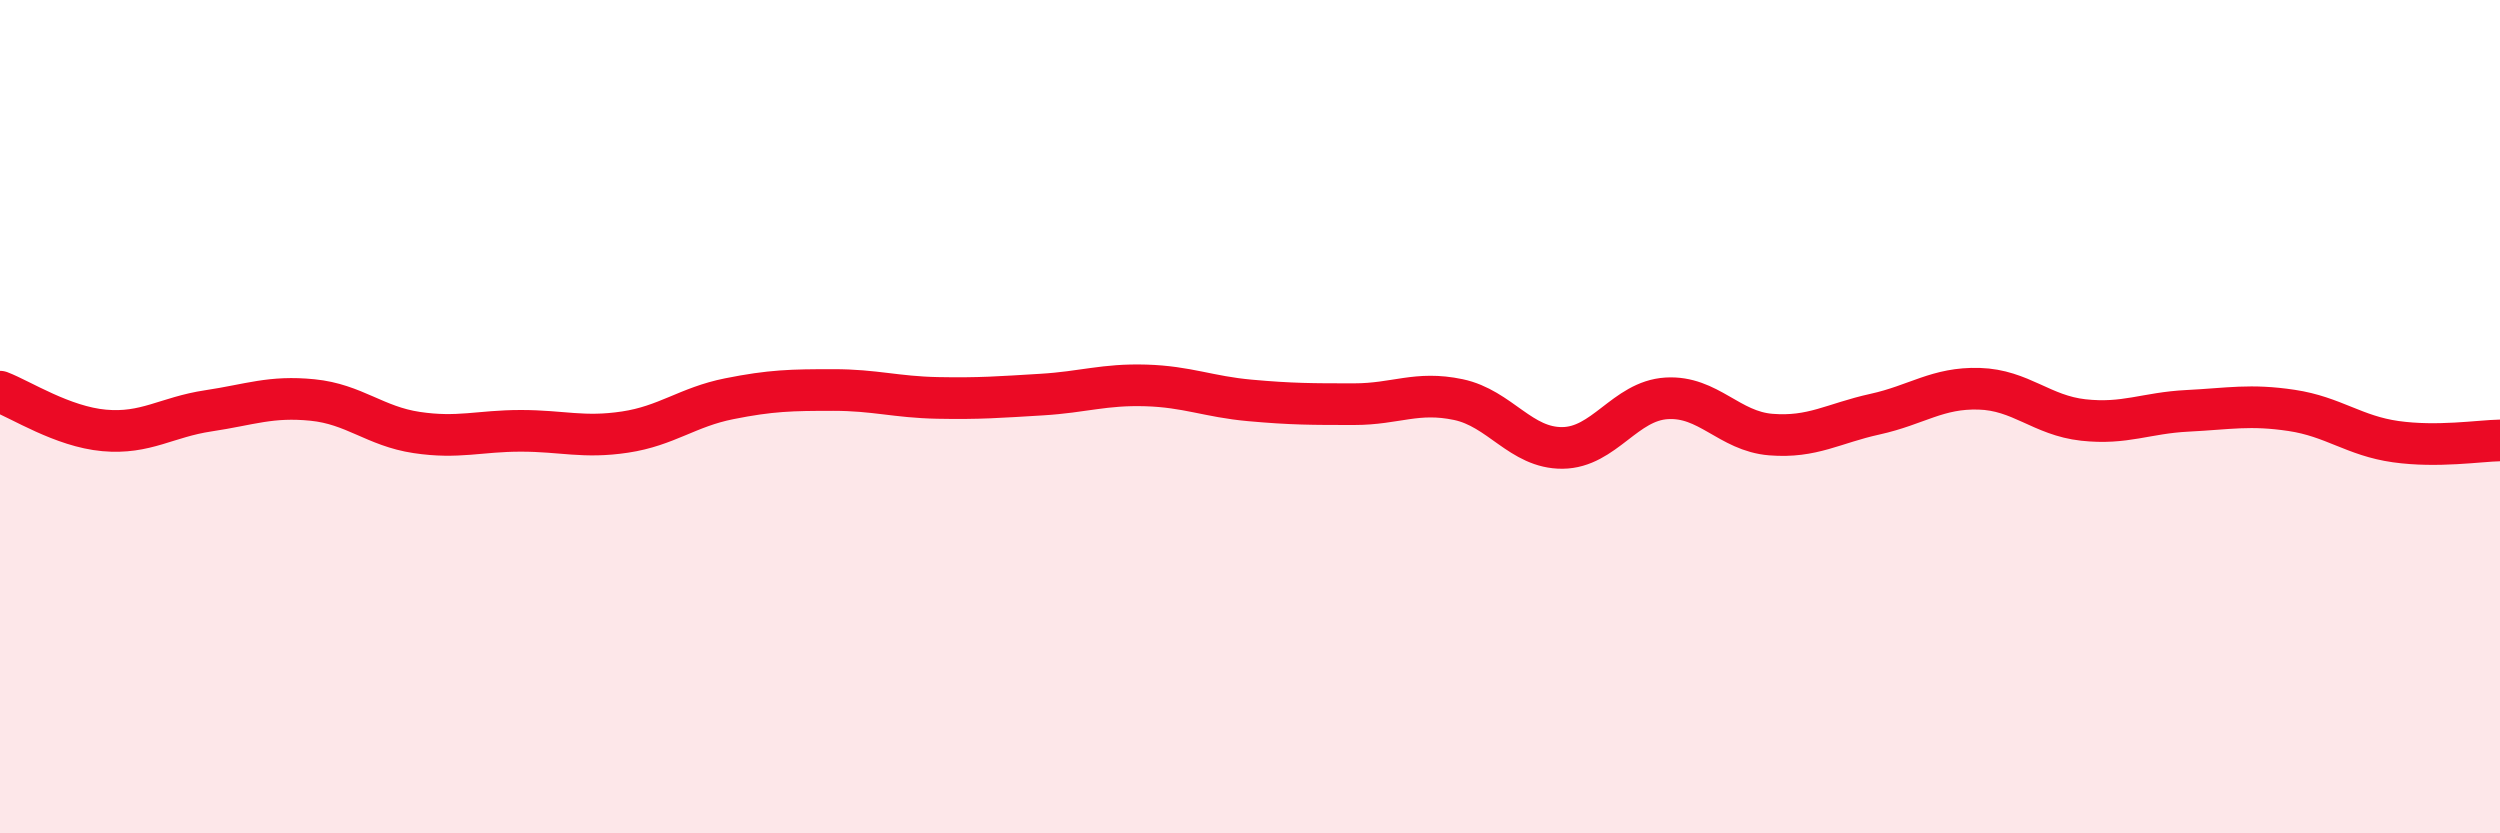
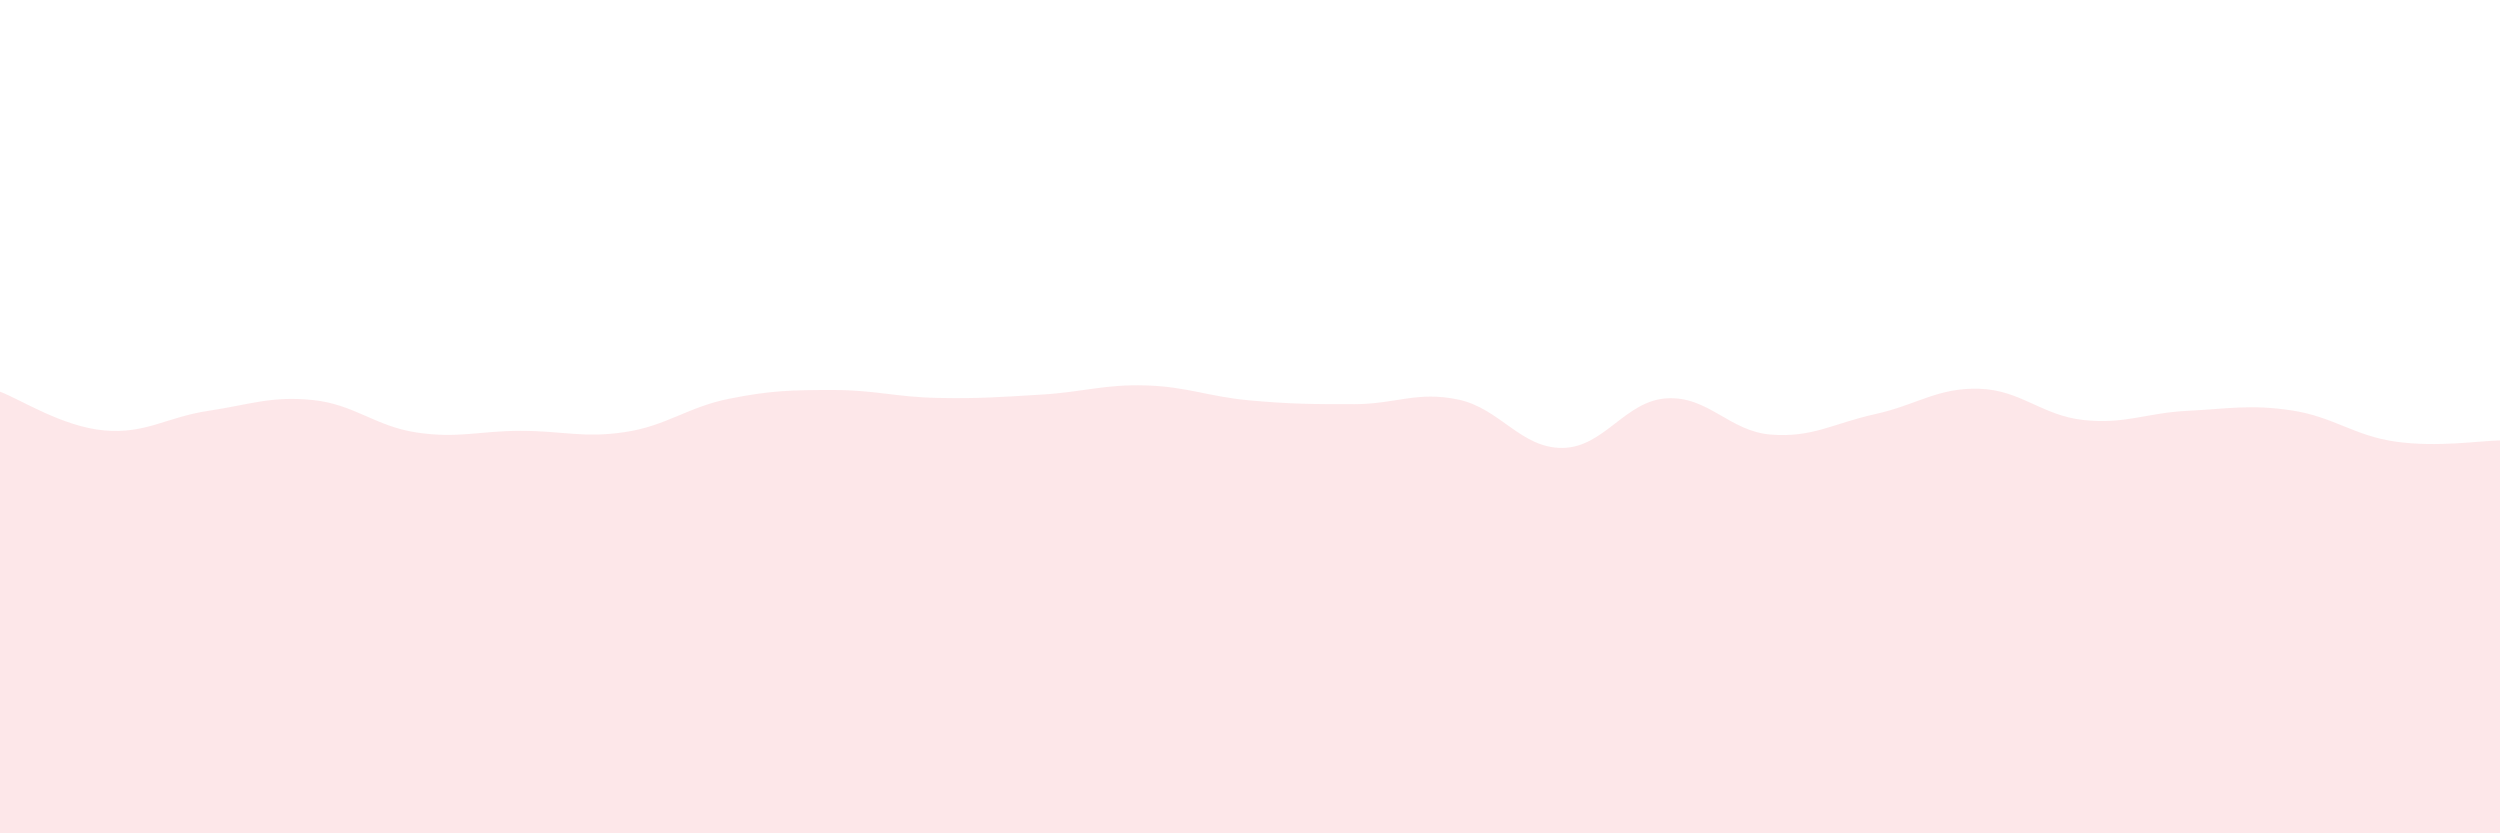
<svg xmlns="http://www.w3.org/2000/svg" width="60" height="20" viewBox="0 0 60 20">
  <path d="M 0,9.4 C 0.5,9.59 1.5,10.24 2.5,10.33 C 3.5,10.42 4,10.01 5,9.86 C 6,9.71 6.5,9.5 7.5,9.6 C 8.5,9.7 9,10.23 10,10.38 C 11,10.53 11.5,10.34 12.5,10.34 C 13.5,10.34 14,10.52 15,10.37 C 16,10.22 16.5,9.77 17.5,9.57 C 18.5,9.37 19,9.36 20,9.36 C 21,9.36 21.5,9.53 22.5,9.55 C 23.5,9.57 24,9.53 25,9.47 C 26,9.41 26.5,9.22 27.5,9.25 C 28.5,9.28 29,9.52 30,9.61 C 31,9.7 31.5,9.7 32.5,9.7 C 33.5,9.7 34,9.38 35,9.59 C 36,9.8 36.5,10.76 37.5,10.75 C 38.5,10.74 39,9.62 40,9.56 C 41,9.5 41.5,10.35 42.5,10.43 C 43.5,10.51 44,10.16 45,9.94 C 46,9.72 46.5,9.3 47.5,9.33 C 48.5,9.36 49,9.97 50,10.08 C 51,10.19 51.5,9.91 52.5,9.86 C 53.5,9.81 54,9.7 55,9.85 C 56,10 56.5,10.46 57.5,10.6 C 58.5,10.74 59.5,10.58 60,10.57L60 20L0 20Z" fill="#EB0A25" opacity="0.1" stroke-linecap="round" stroke-linejoin="round" />
-   <path d="M 0,9.4 C 0.5,9.59 1.5,10.24 2.5,10.33 C 3.5,10.42 4,10.01 5,9.86 C 6,9.71 6.5,9.5 7.5,9.6 C 8.5,9.7 9,10.23 10,10.38 C 11,10.53 11.5,10.34 12.5,10.34 C 13.5,10.34 14,10.52 15,10.37 C 16,10.22 16.5,9.77 17.5,9.57 C 18.5,9.37 19,9.36 20,9.36 C 21,9.36 21.5,9.53 22.5,9.55 C 23.5,9.57 24,9.53 25,9.47 C 26,9.41 26.5,9.22 27.5,9.25 C 28.5,9.28 29,9.52 30,9.61 C 31,9.7 31.5,9.7 32.5,9.7 C 33.5,9.7 34,9.38 35,9.59 C 36,9.8 36.5,10.76 37.5,10.75 C 38.5,10.74 39,9.62 40,9.56 C 41,9.5 41.5,10.35 42.5,10.43 C 43.5,10.51 44,10.16 45,9.94 C 46,9.72 46.5,9.3 47.5,9.33 C 48.5,9.36 49,9.97 50,10.08 C 51,10.19 51.5,9.91 52.5,9.86 C 53.5,9.81 54,9.7 55,9.85 C 56,10 56.5,10.46 57.5,10.6 C 58.5,10.74 59.5,10.58 60,10.57" stroke="#EB0A25" stroke-width="1" fill="none" stroke-linecap="round" stroke-linejoin="round" />
</svg>